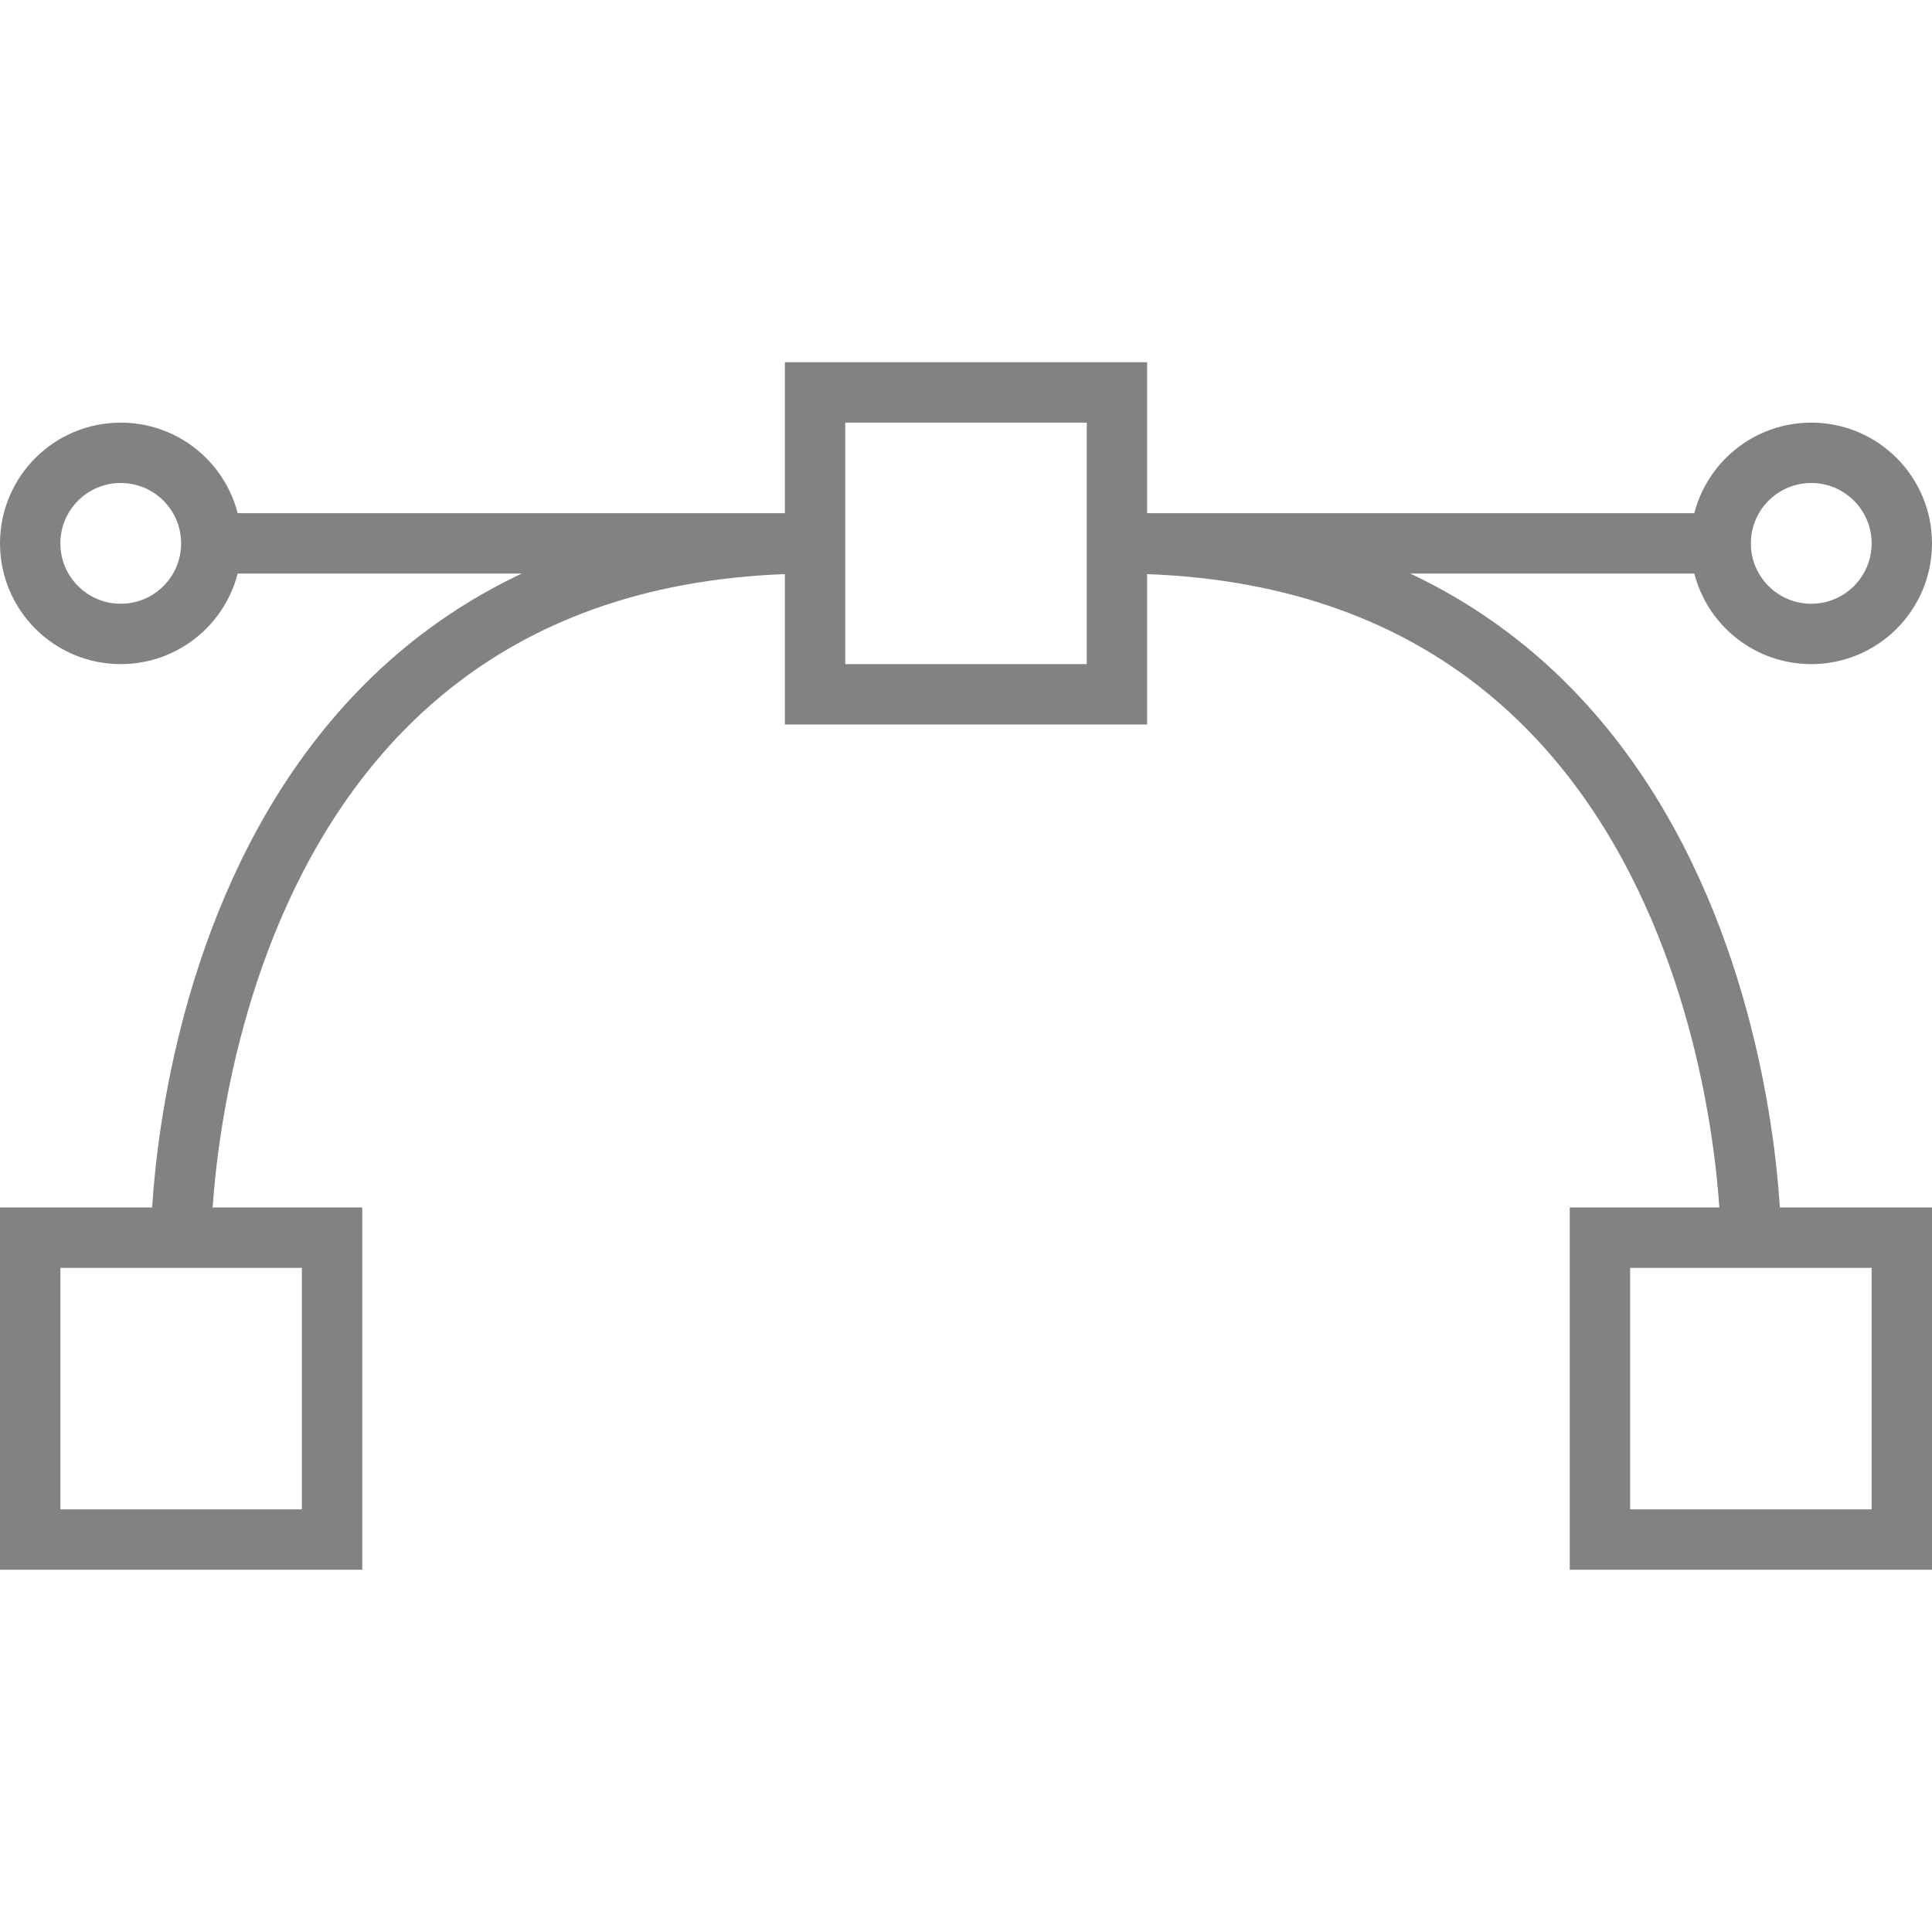
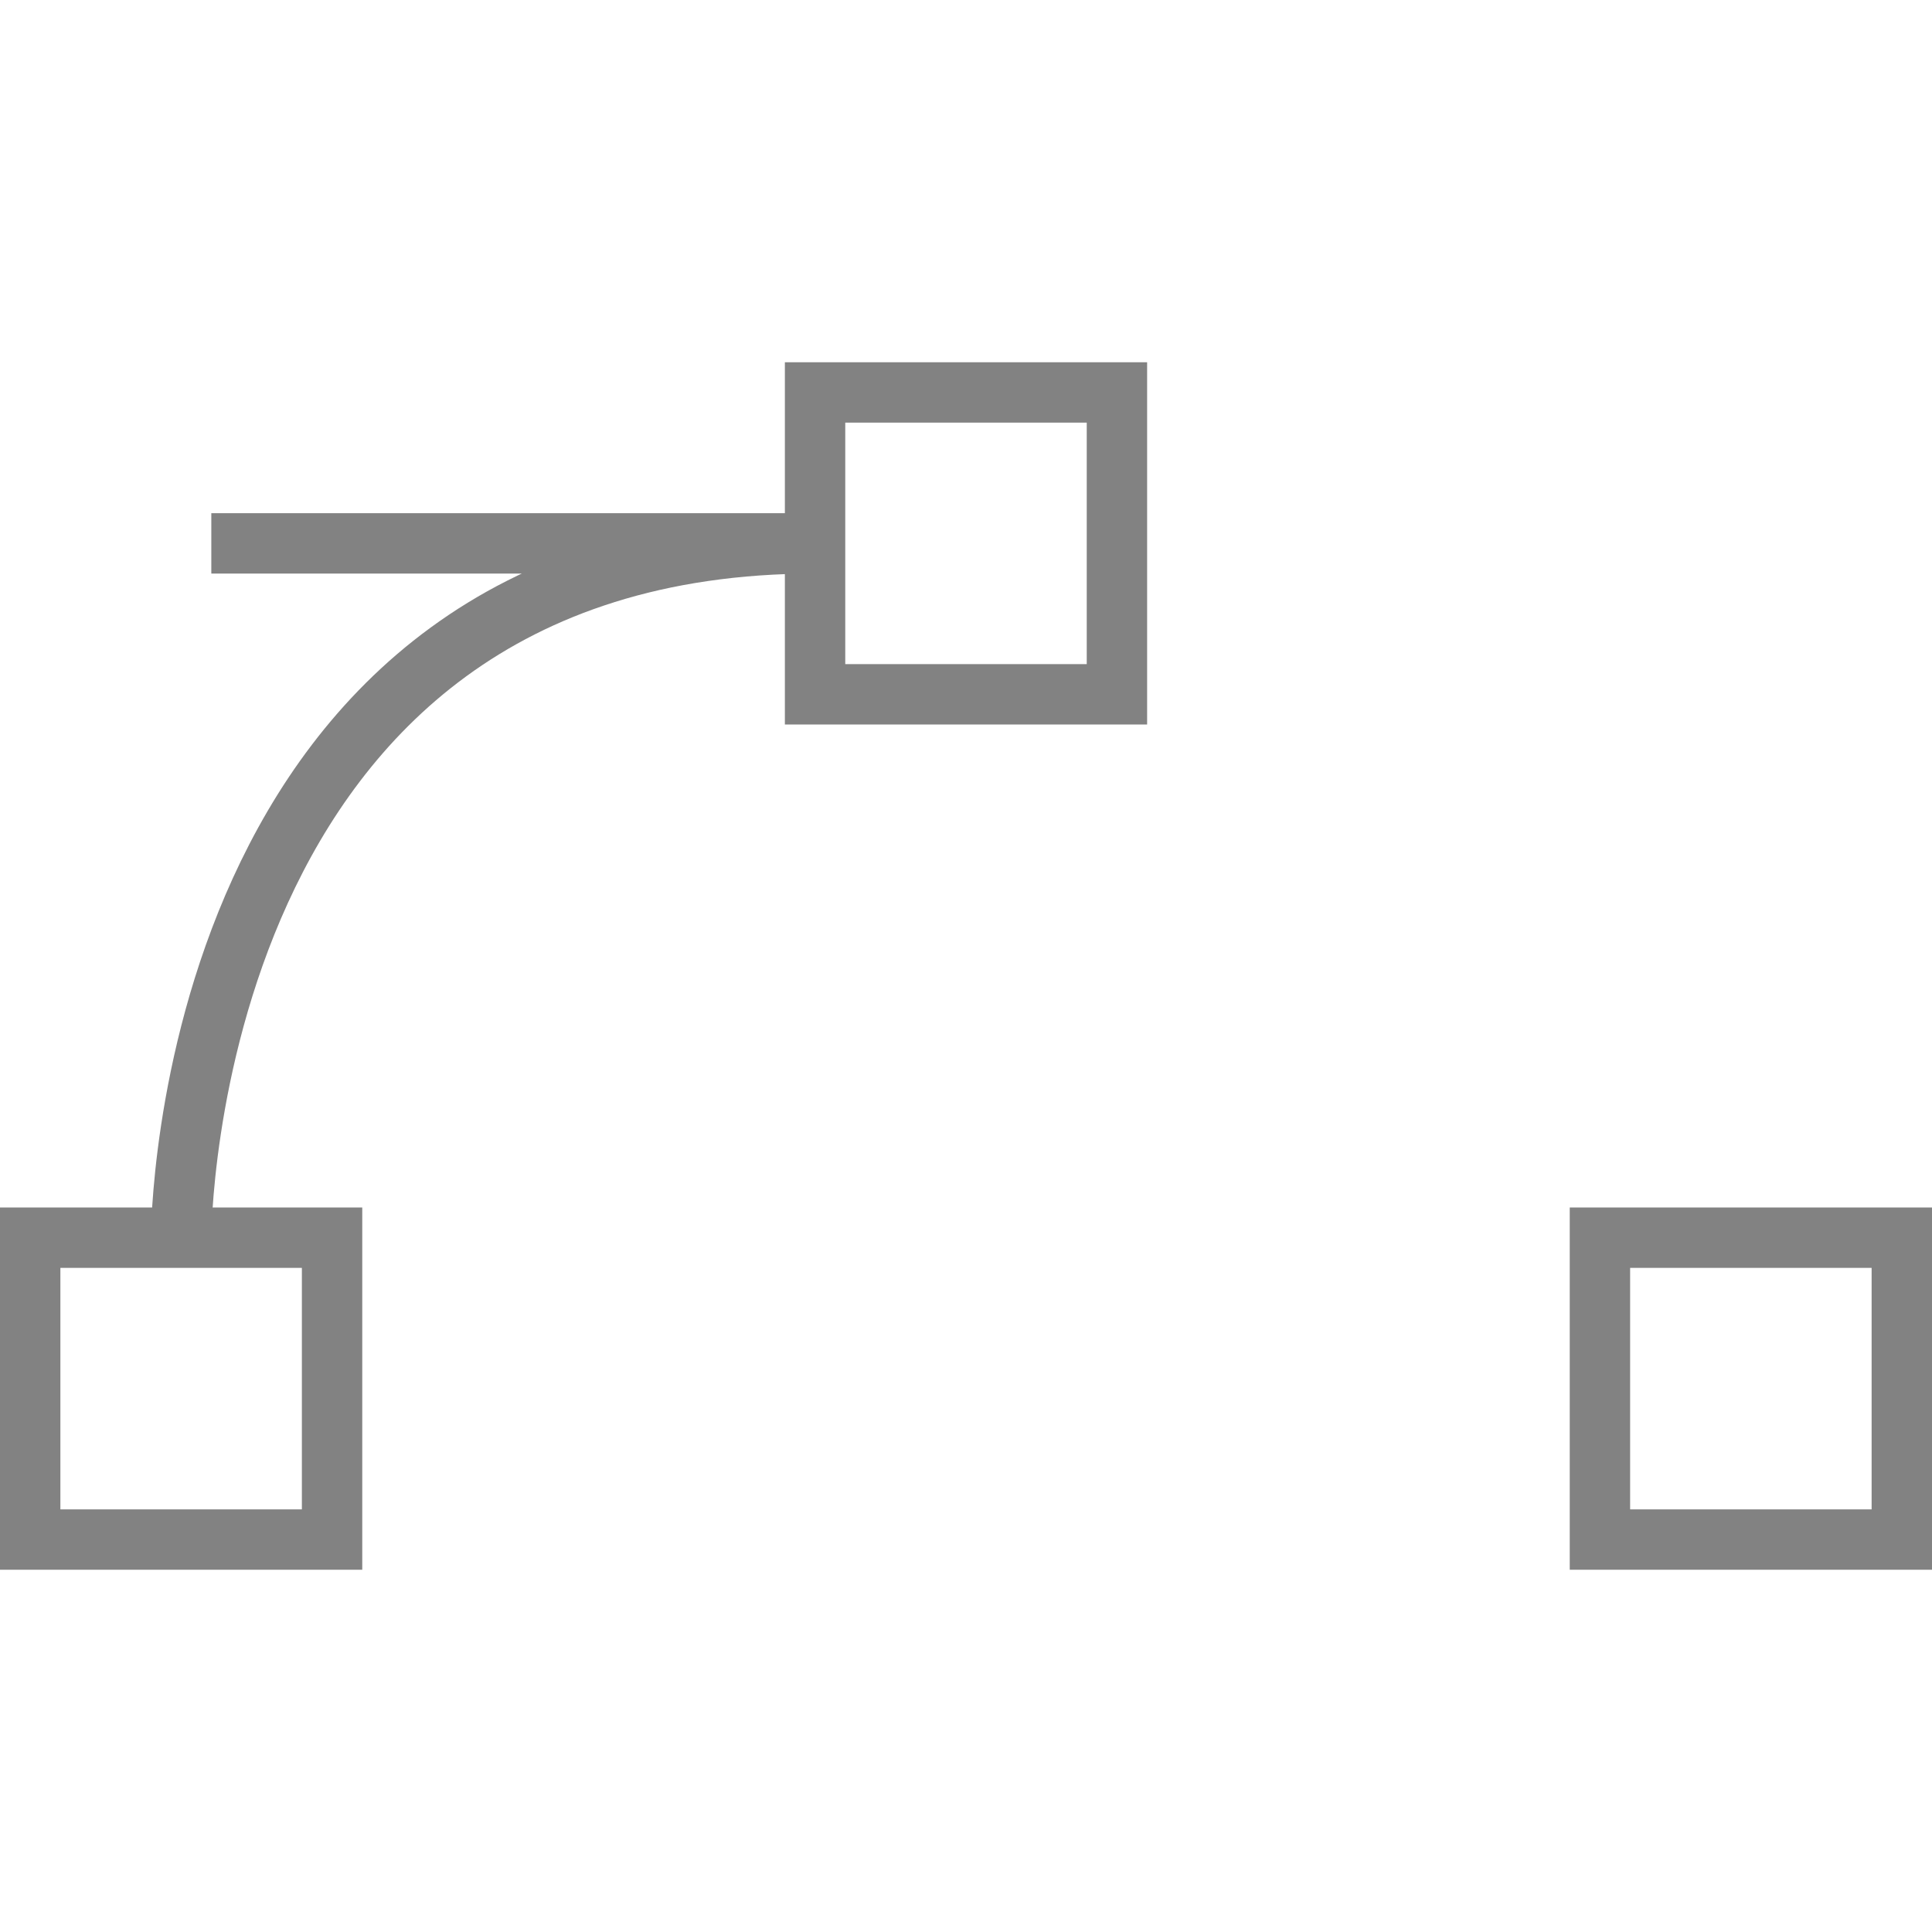
<svg xmlns="http://www.w3.org/2000/svg" version="1.1" id="Layer_1" x="0px" y="0px" width="64px" height="64px" viewBox="0 0 64 64" enable-background="new 0 0 64 64" xml:space="preserve" data-global-elvn="enableViewport, disableClick, oneHalf, startInvisible, notResponsive, 0, notLoop, 500">
  <rect x="1" y="41" fill="none" stroke="#828282" stroke-width="2" stroke-miterlimit="10" width="10" height="10" data-elvn="drawLines, 0, 2500, #828282, 2, random" class="elvn-layer" />
  <rect x="53" y="41" fill="none" stroke="#828282" stroke-width="2" stroke-miterlimit="10" width="10" height="10" data-elvn="drawLines, 0, 2500, #828282, 2, random" class="elvn-layer" />
  <rect x="27" y="13" fill="none" stroke="#828282" stroke-width="2" stroke-miterlimit="10" width="10" height="10" data-elvn="drawLines, 0, 2500, #828282, 2, random" class="elvn-layer" />
-   <circle fill="none" stroke="#828282" stroke-width="2" stroke-miterlimit="10" cx="4" cy="18" r="3" data-elvn="drawLines, 0, 2500, #828282, 2, random" class="elvn-layer" />
-   <circle fill="none" stroke="#828282" stroke-width="2" stroke-miterlimit="10" cx="60" cy="18" r="3" data-elvn="drawLines, 0, 2500, #828282, 2, random" class="elvn-layer" />
  <path fill="none" stroke="#828282" stroke-width="2" stroke-miterlimit="10" d="M7,18h20C6,18,6,41,6,41" data-elvn="drawLines, 0, 2500, #828282, 2, random" class="elvn-layer" />
-   <path fill="none" stroke="#828282" stroke-width="2" stroke-miterlimit="10" d="M57,18H37c21,0,21,23,21,23" data-elvn="drawLines, 0, 2500, #828282, 2, random" class="elvn-layer" />
</svg>